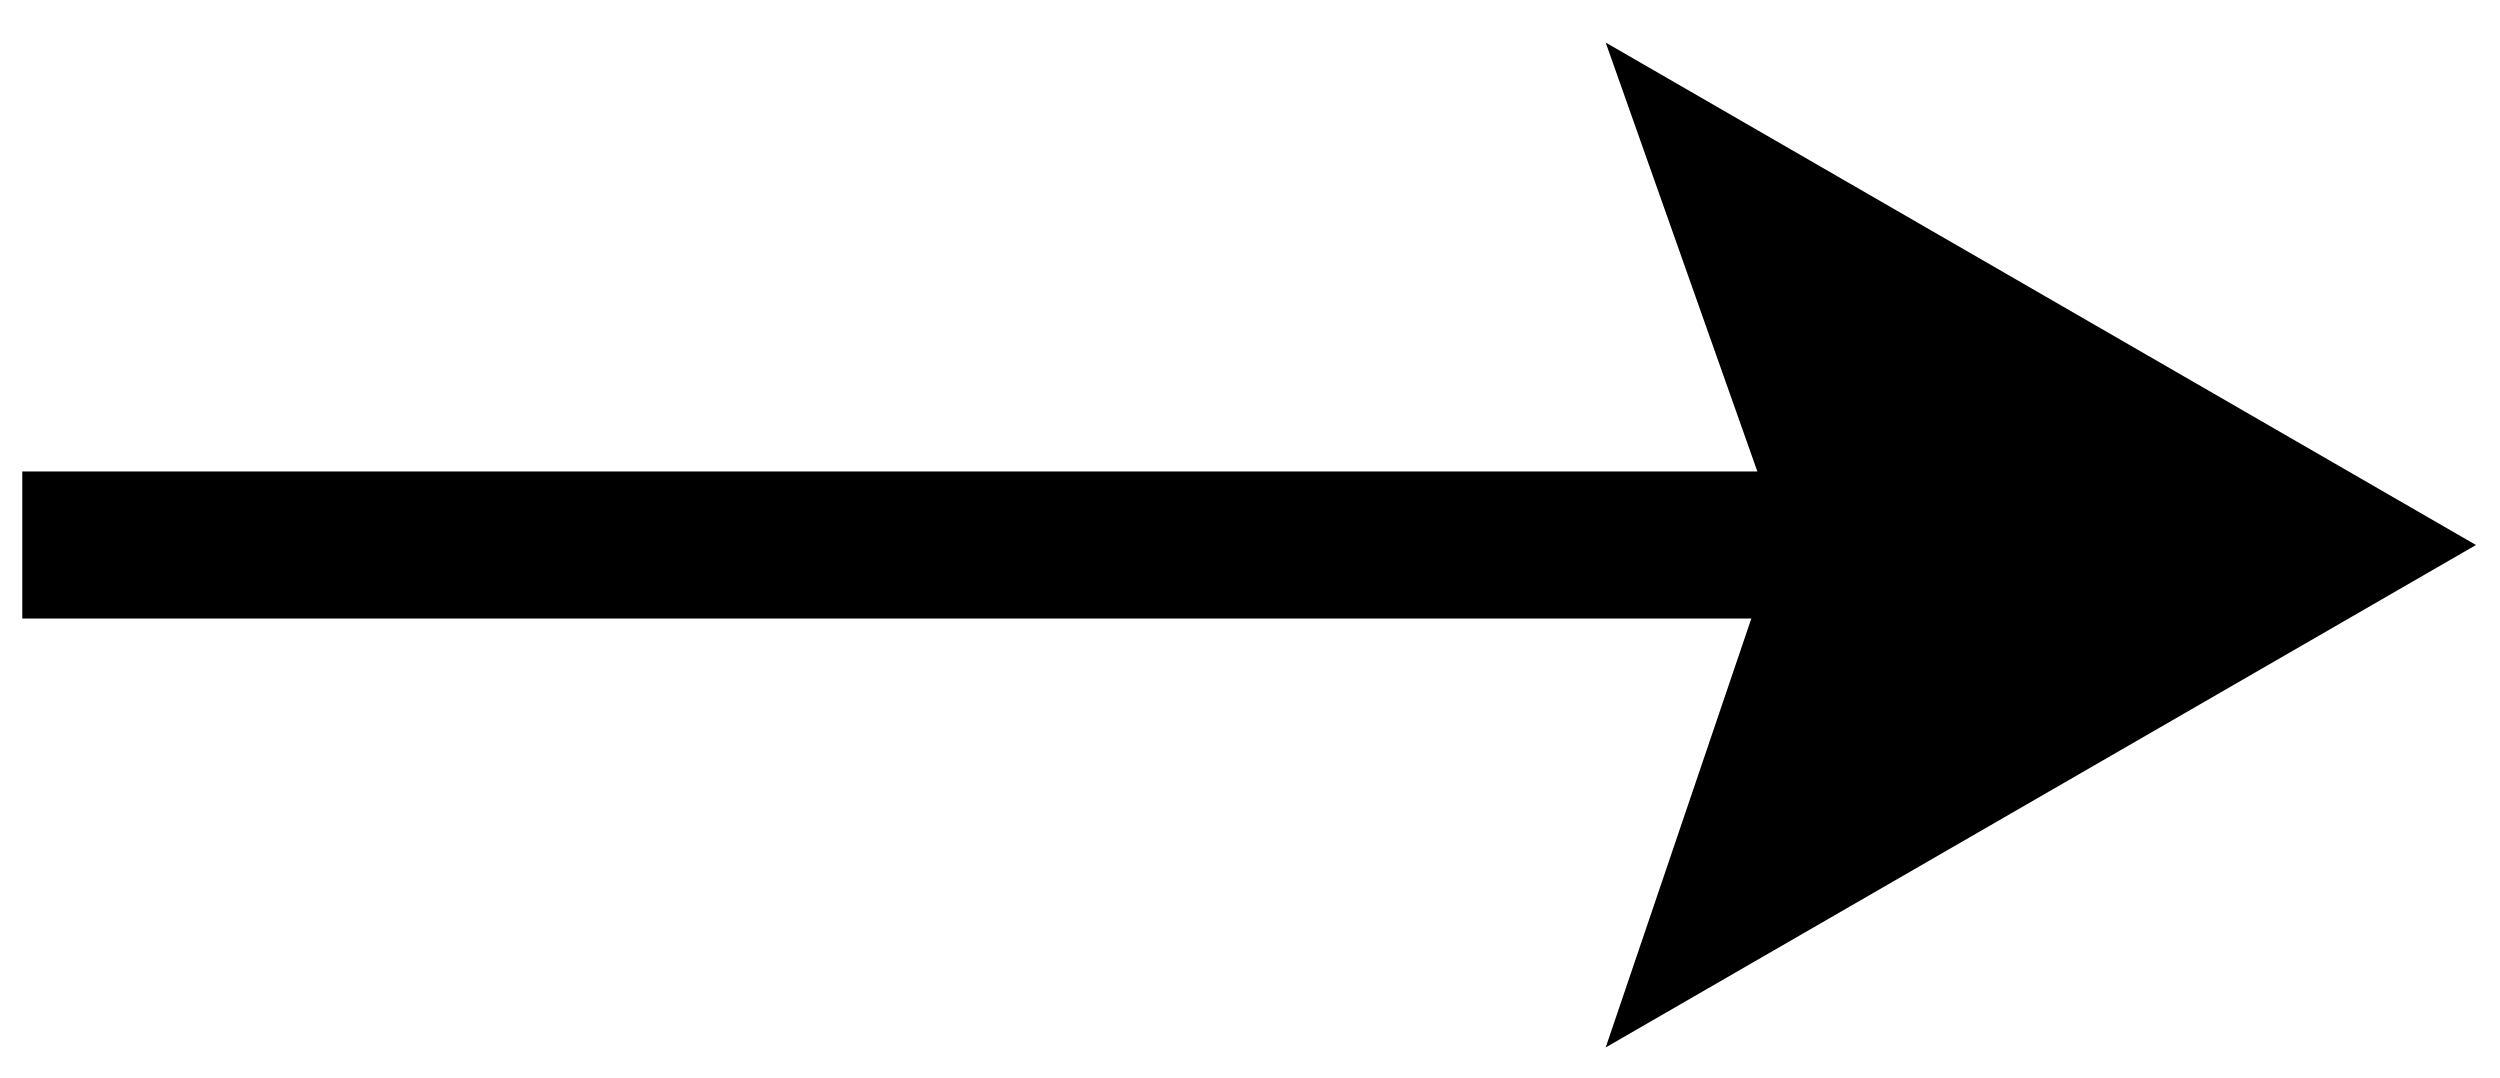
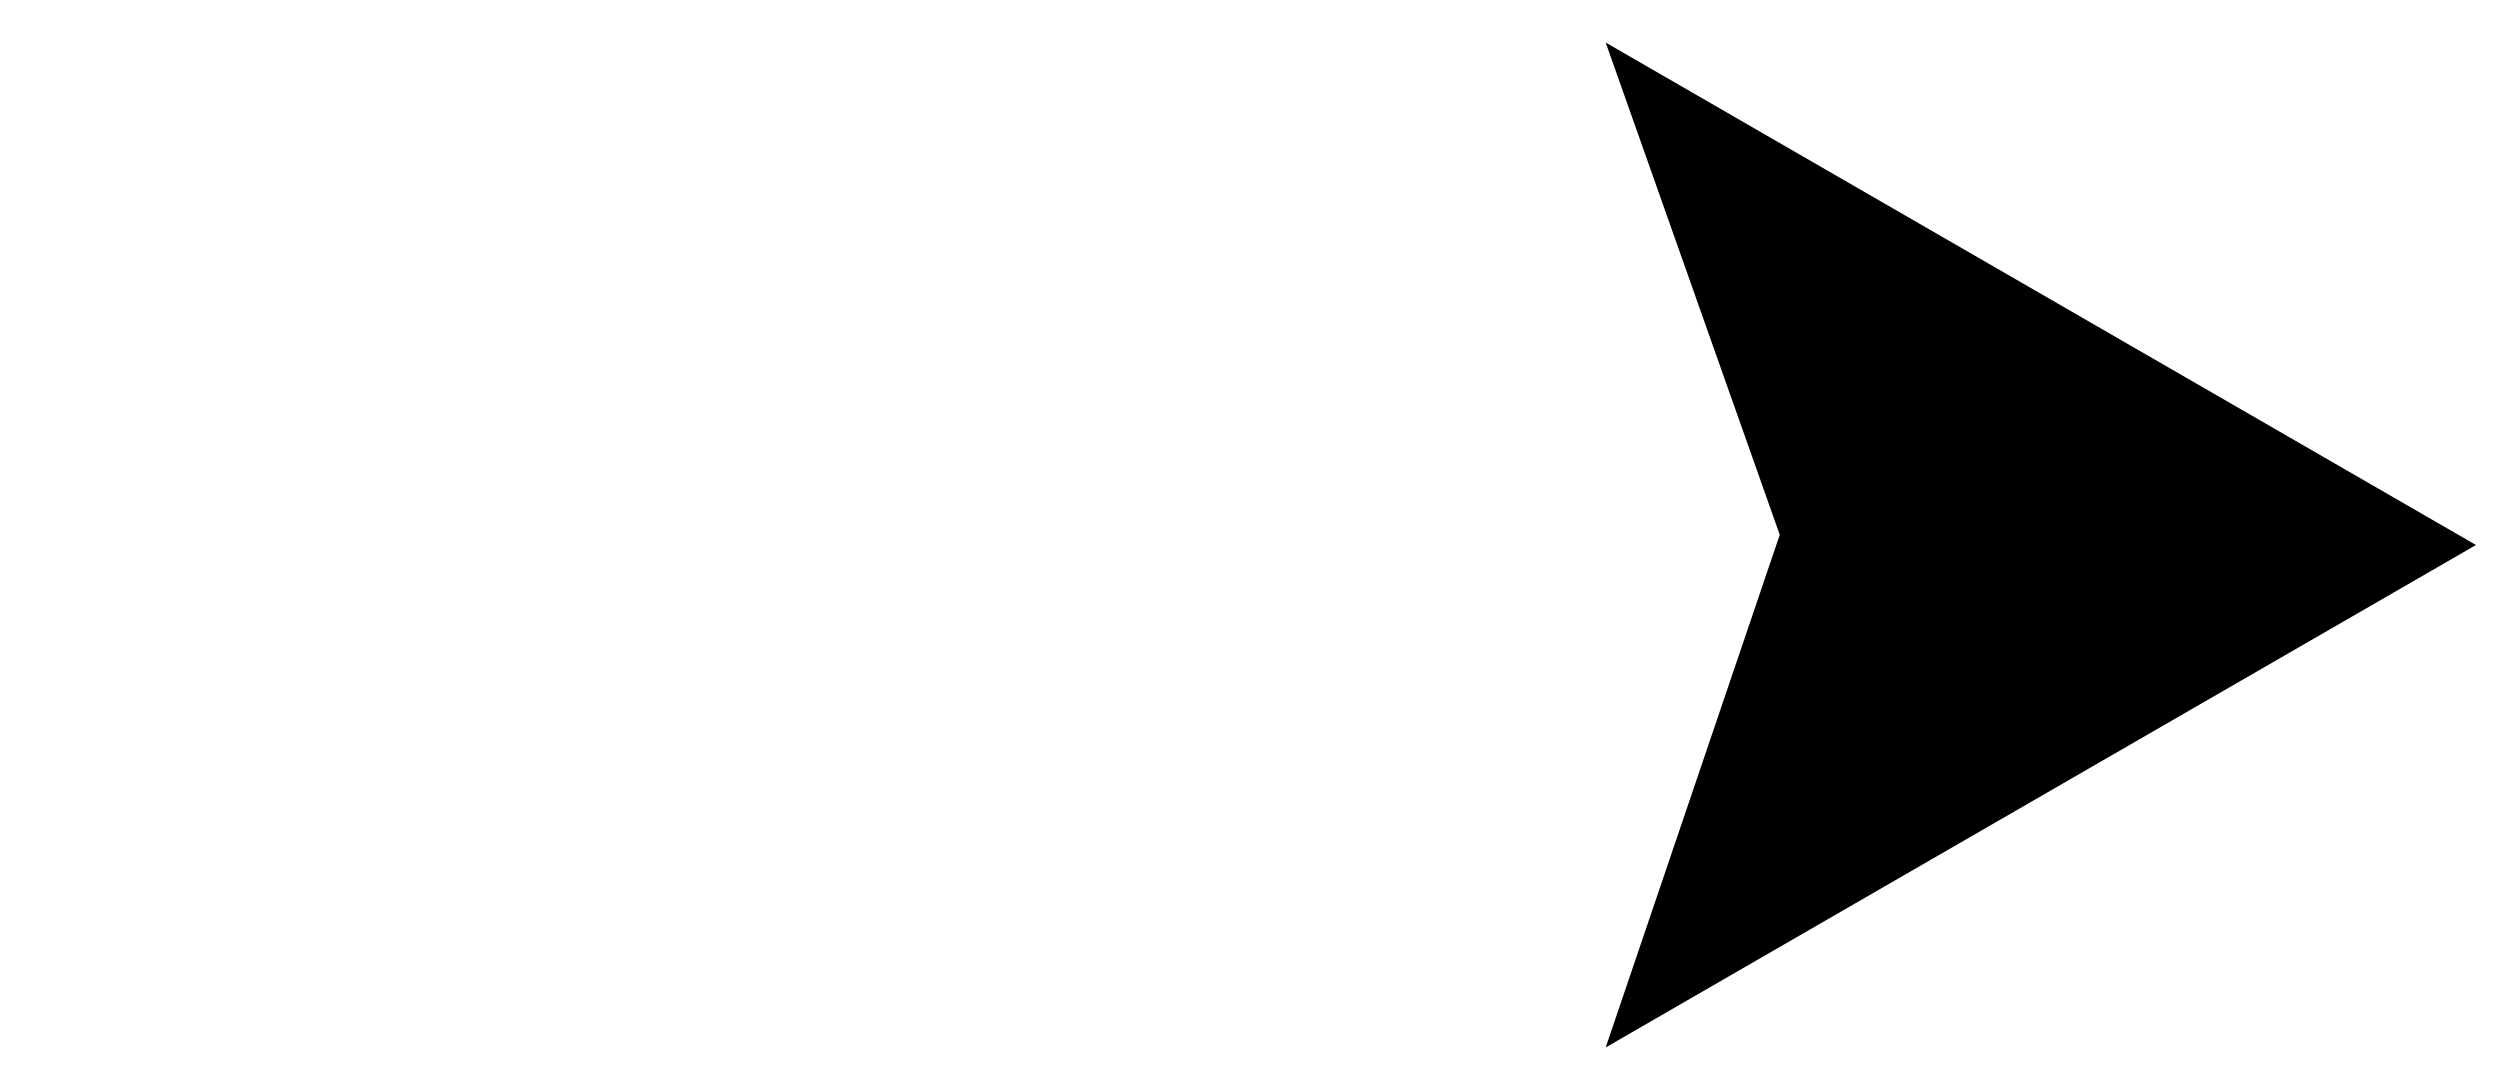
<svg xmlns="http://www.w3.org/2000/svg" width="51" height="22" viewBox="0 0 51 22" fill="none">
-   <path fill-rule="evenodd" clip-rule="evenodd" d="M32.756 21.368L50.51 11.118L32.756 0.868L36.307 10.91L32.756 21.368Z" fill="black" />
-   <path d="M35.331 11.118L1.955 11.118" stroke="black" stroke-width="3" stroke-linecap="square" />
+   <path fill-rule="evenodd" clip-rule="evenodd" d="M32.756 21.368L50.51 11.118L32.756 0.868L36.307 10.91Z" fill="black" />
</svg>